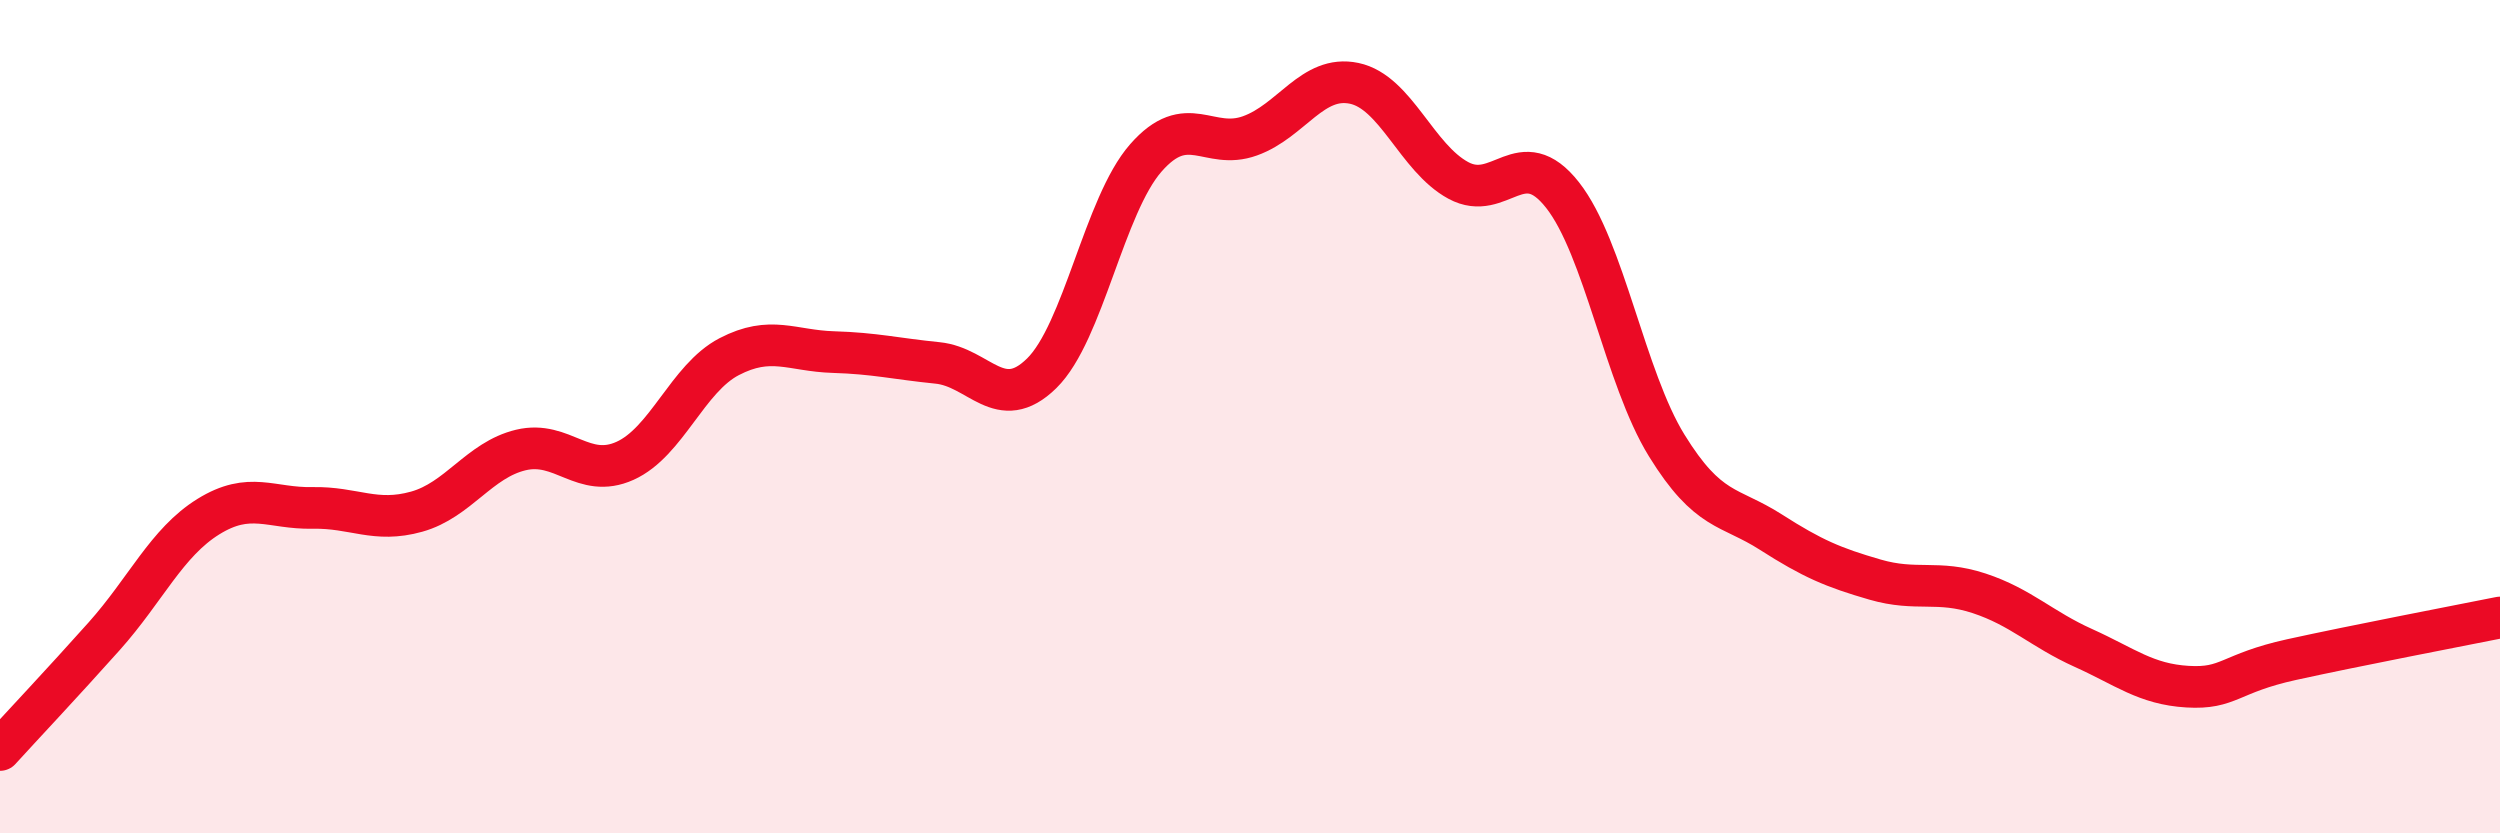
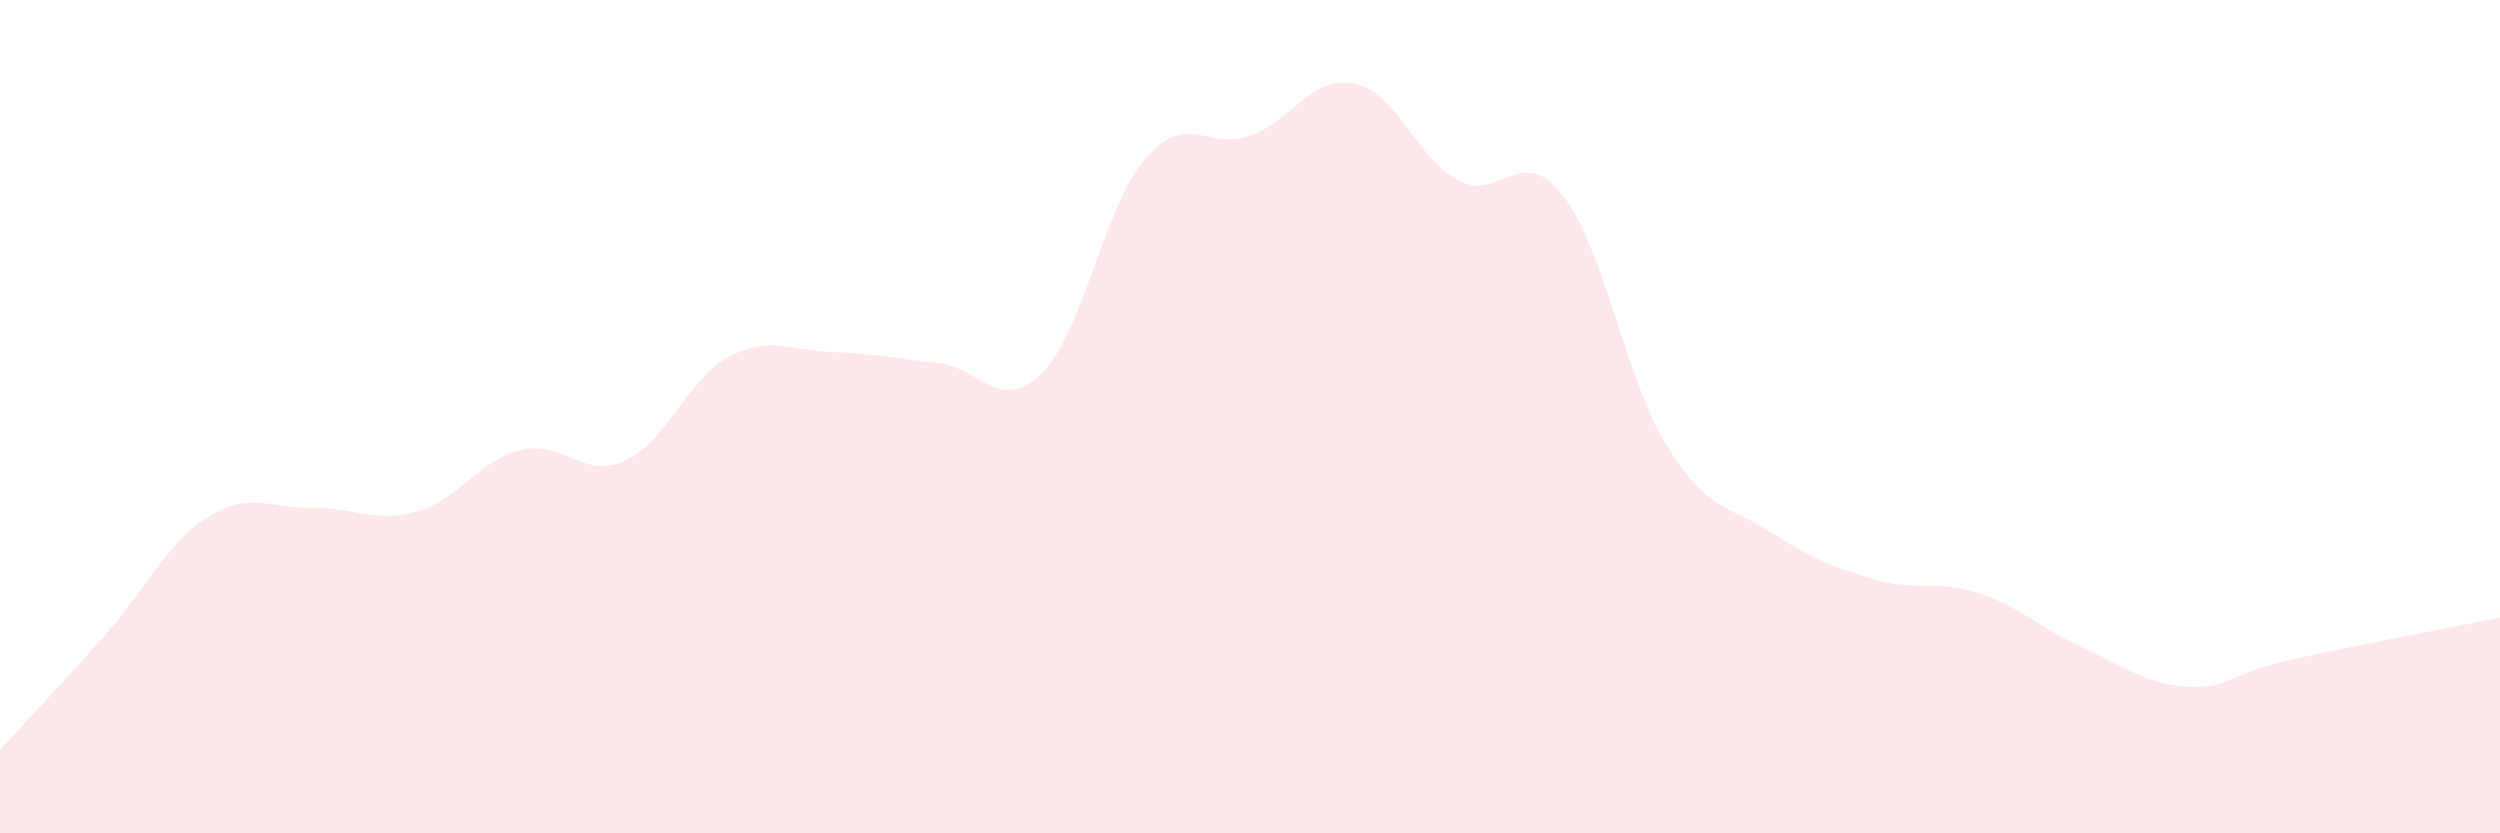
<svg xmlns="http://www.w3.org/2000/svg" width="60" height="20" viewBox="0 0 60 20">
  <path d="M 0,18 C 0.5,17.45 1.5,16.39 2.5,15.27 C 3.5,14.15 4,13.02 5,12.4 C 6,11.78 6.5,12.21 7.5,12.19 C 8.5,12.17 9,12.56 10,12.28 C 11,12 11.5,11.04 12.5,10.8 C 13.5,10.56 14,11.51 15,11.06 C 16,10.61 16.5,9.08 17.5,8.56 C 18.5,8.04 19,8.42 20,8.45 C 21,8.48 21.5,8.61 22.5,8.71 C 23.5,8.81 24,9.94 25,8.96 C 26,7.98 26.5,4.93 27.5,3.79 C 28.5,2.65 29,3.62 30,3.26 C 31,2.9 31.5,1.79 32.5,2 C 33.5,2.21 34,3.79 35,4.33 C 36,4.87 36.5,3.41 37.5,4.68 C 38.5,5.95 39,9.07 40,10.69 C 41,12.31 41.5,12.13 42.5,12.77 C 43.5,13.41 44,13.62 45,13.91 C 46,14.2 46.5,13.91 47.5,14.24 C 48.5,14.57 49,15.1 50,15.55 C 51,16 51.5,16.42 52.5,16.48 C 53.5,16.54 53.5,16.16 55,15.83 C 56.5,15.5 59,15.02 60,14.82L60 20L0 20Z" fill="#EB0A25" opacity="0.1" stroke-linecap="round" stroke-linejoin="round" />
-   <path d="M 0,18 C 0.5,17.45 1.5,16.39 2.5,15.27 C 3.5,14.15 4,13.02 5,12.4 C 6,11.78 6.5,12.21 7.5,12.19 C 8.5,12.17 9,12.56 10,12.28 C 11,12 11.5,11.04 12.5,10.8 C 13.5,10.56 14,11.51 15,11.06 C 16,10.61 16.5,9.08 17.5,8.56 C 18.5,8.04 19,8.42 20,8.45 C 21,8.48 21.5,8.61 22.5,8.71 C 23.5,8.81 24,9.94 25,8.96 C 26,7.98 26.5,4.93 27.5,3.79 C 28.5,2.65 29,3.62 30,3.26 C 31,2.9 31.5,1.79 32.5,2 C 33.5,2.21 34,3.79 35,4.33 C 36,4.87 36.5,3.41 37.5,4.68 C 38.5,5.95 39,9.07 40,10.69 C 41,12.31 41.5,12.13 42.5,12.77 C 43.5,13.41 44,13.62 45,13.91 C 46,14.2 46.5,13.91 47.5,14.24 C 48.5,14.57 49,15.1 50,15.55 C 51,16 51.5,16.42 52.5,16.48 C 53.5,16.54 53.5,16.16 55,15.83 C 56.5,15.5 59,15.02 60,14.82" stroke="#EB0A25" stroke-width="1" fill="none" stroke-linecap="round" stroke-linejoin="round" />
</svg>